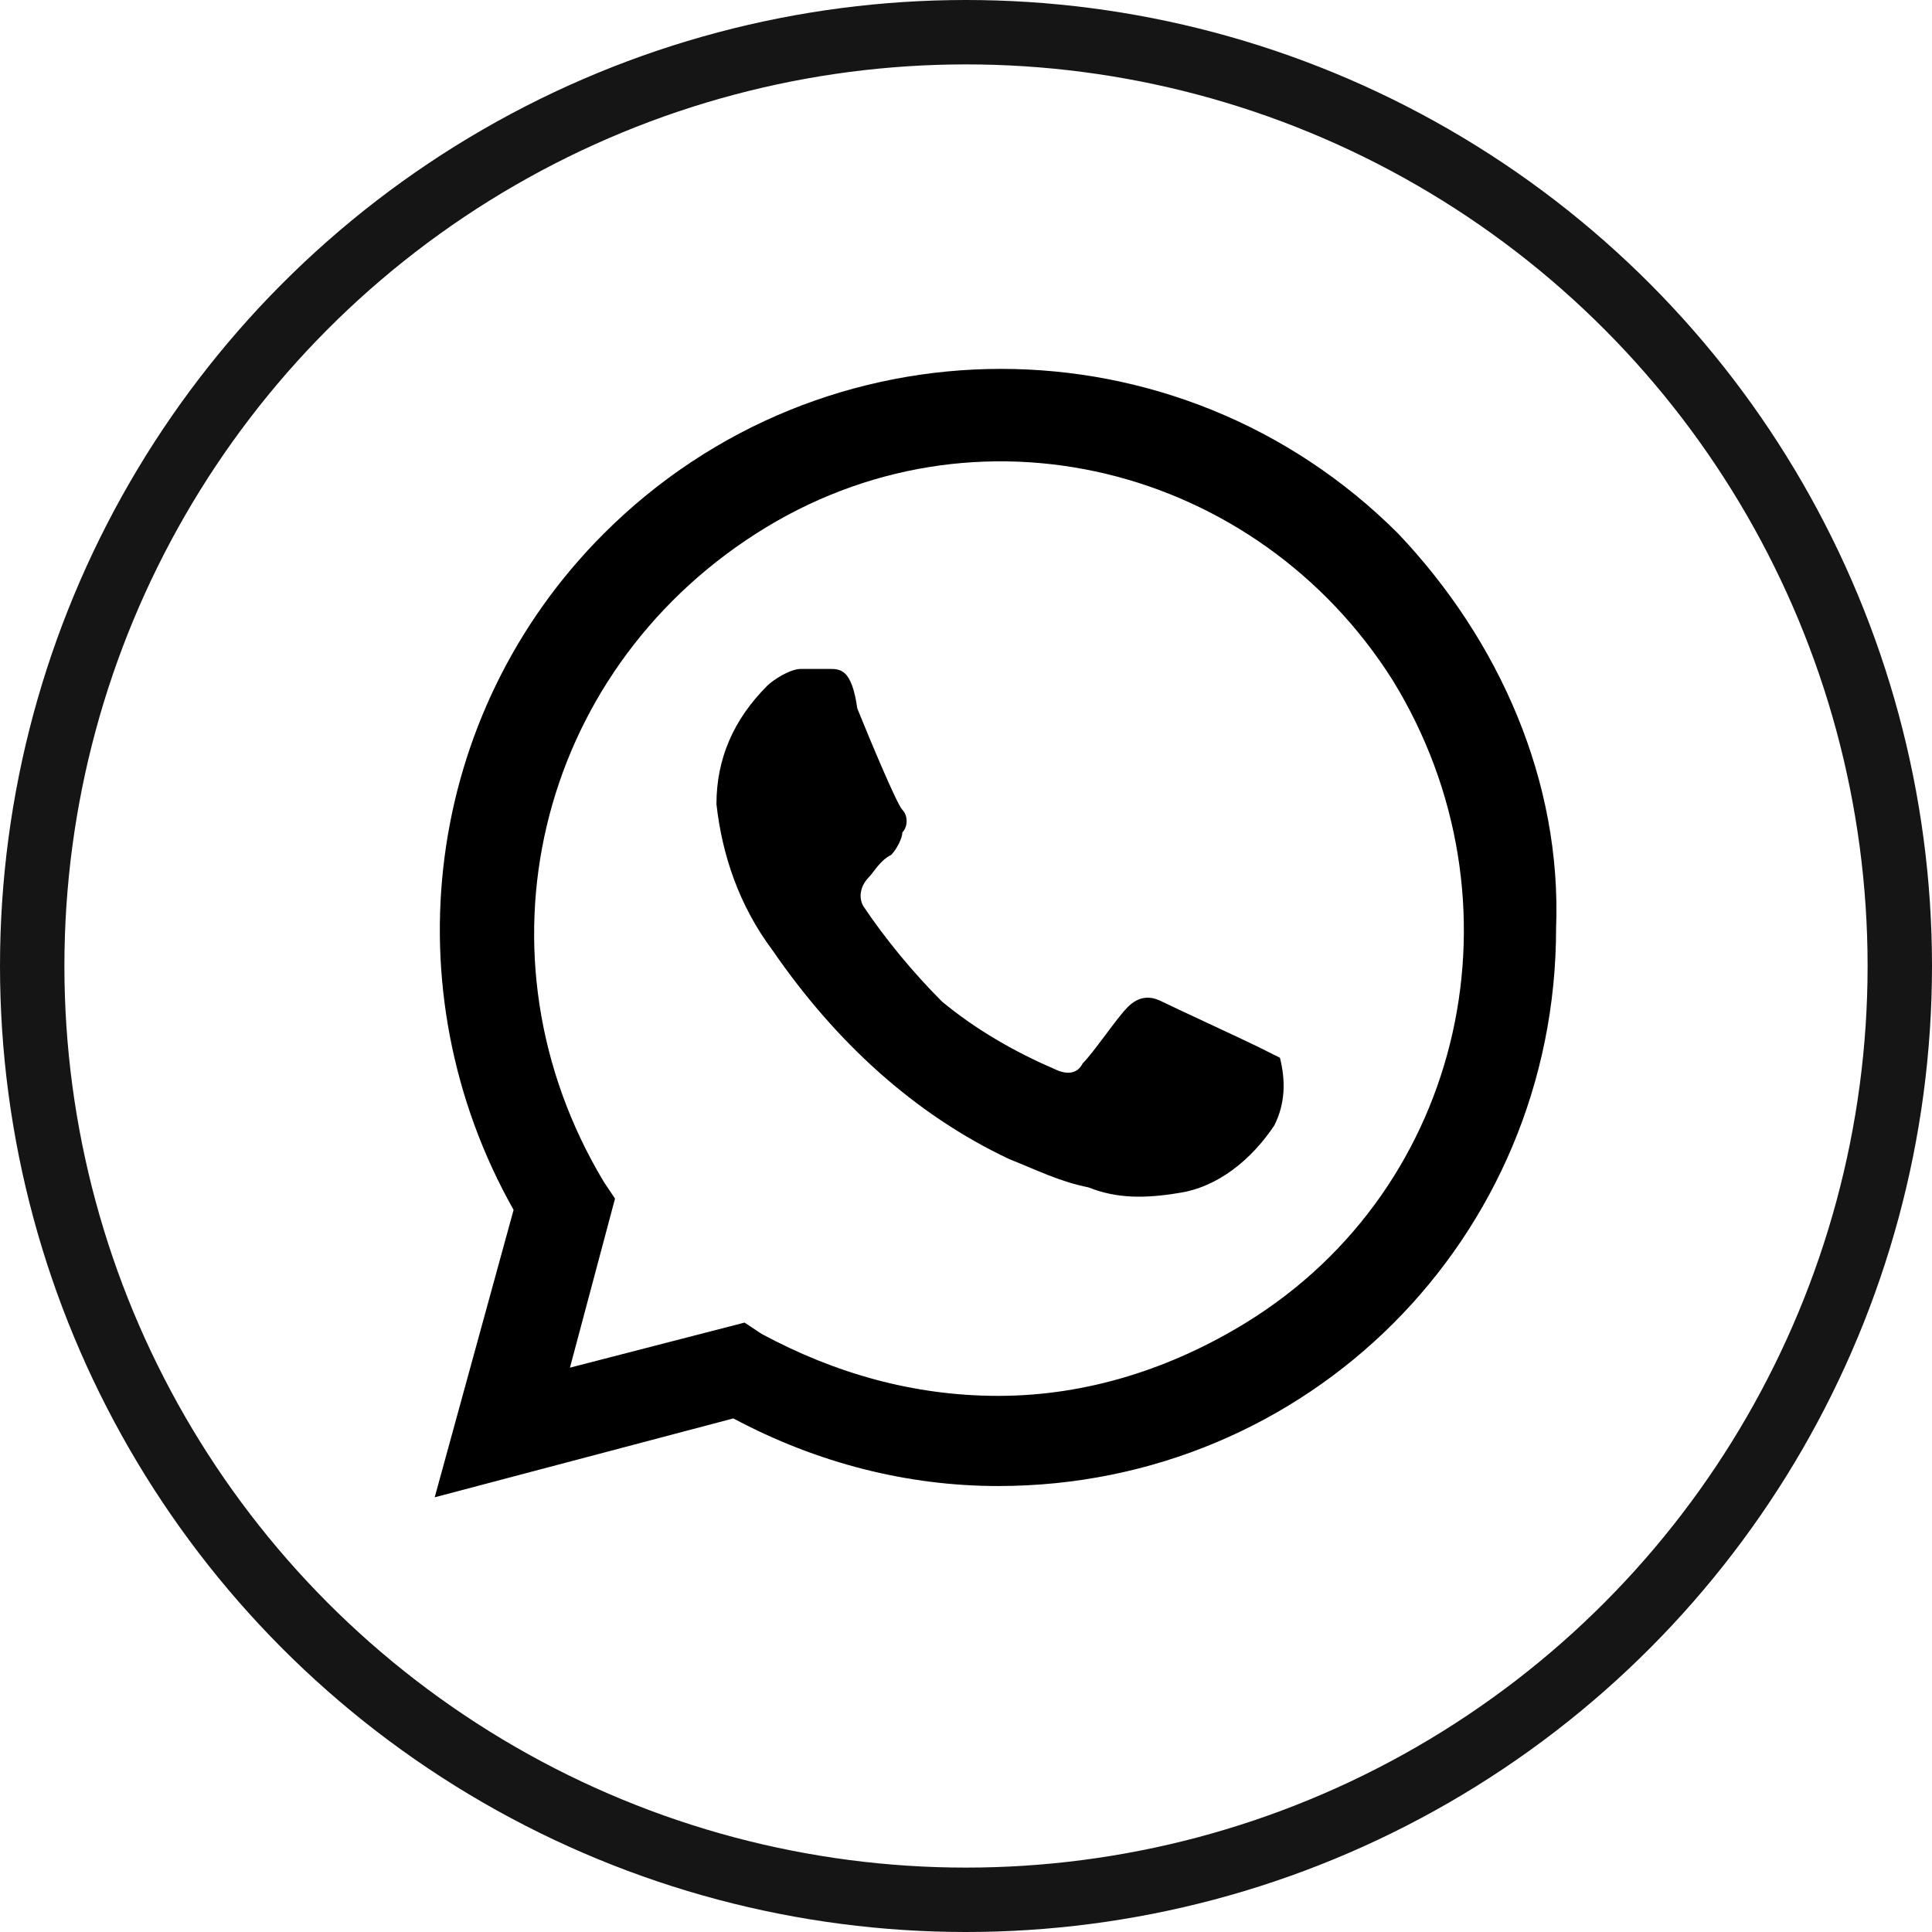
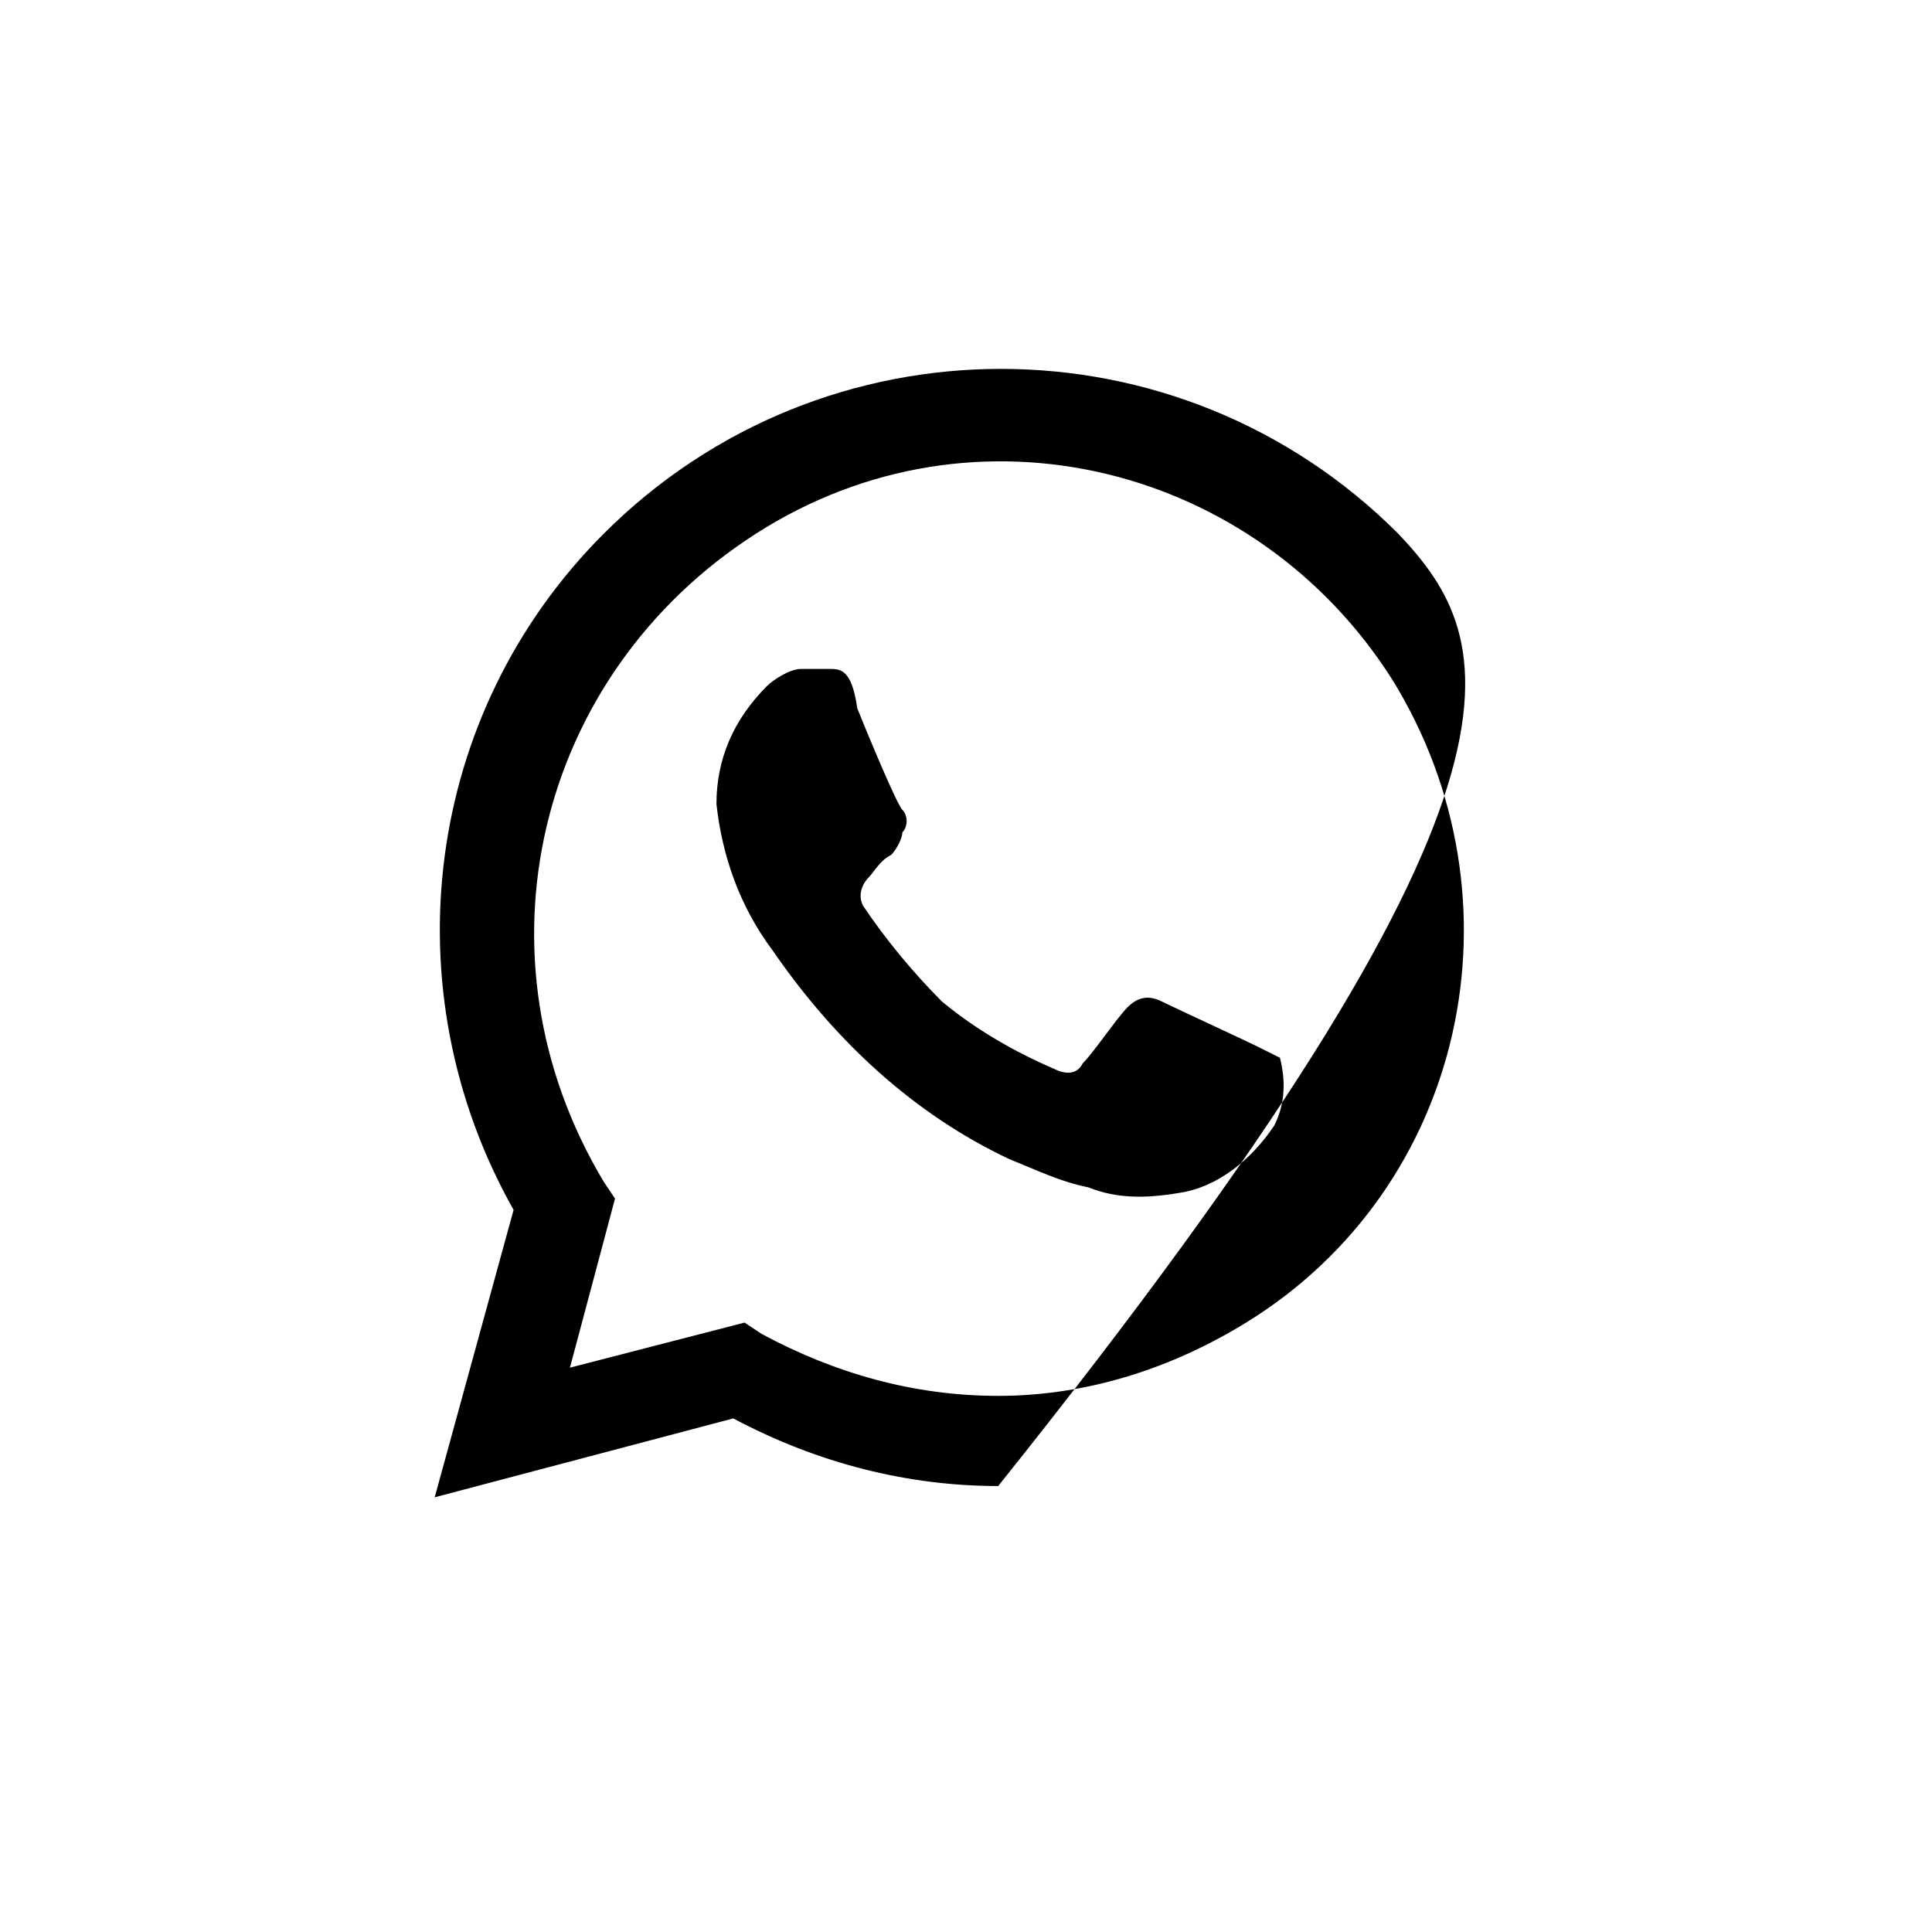
<svg xmlns="http://www.w3.org/2000/svg" width="30" height="30" viewBox="0 0 30 30" fill="none">
-   <circle cx="15" cy="15" r="14.5" stroke="#151515" />
-   <path d="M19.525 16.25C19.35 16.162 18.212 15.637 18.038 15.55C17.863 15.462 17.688 15.462 17.512 15.637C17.337 15.812 16.988 16.337 16.812 16.512C16.725 16.687 16.55 16.687 16.375 16.6C15.762 16.337 15.15 15.987 14.625 15.55C14.188 15.112 13.75 14.587 13.4 14.062C13.312 13.887 13.4 13.712 13.488 13.625C13.575 13.537 13.662 13.362 13.838 13.275C13.925 13.187 14.012 13.012 14.012 12.925C14.1 12.837 14.1 12.662 14.012 12.575C13.925 12.487 13.488 11.437 13.312 11C13.225 10.387 13.05 10.387 12.875 10.387H12.438C12.262 10.387 12 10.562 11.912 10.65C11.387 11.175 11.125 11.787 11.125 12.487C11.213 13.275 11.475 14.062 12 14.762C12.963 16.162 14.188 17.3 15.675 18C16.113 18.175 16.462 18.35 16.9 18.437C17.337 18.612 17.775 18.612 18.3 18.525C18.913 18.437 19.438 18 19.788 17.475C19.962 17.125 19.962 16.775 19.875 16.425L19.525 16.25ZM21.712 8.287C18.3 4.875 12.787 4.875 9.375 8.287C6.575 11.087 6.05 15.375 7.975 18.787L6.75 23.25L11.387 22.025C12.7 22.725 14.1 23.075 15.5 23.075C20.312 23.075 24.163 19.225 24.163 14.412C24.25 12.137 23.288 9.95 21.712 8.287ZM19.35 20.537C18.212 21.237 16.9 21.675 15.5 21.675C14.188 21.675 12.963 21.325 11.825 20.712L11.562 20.537L8.85 21.237L9.55 18.612L9.375 18.35C7.275 14.85 8.325 10.475 11.738 8.287C15.15 6.1 19.525 7.237 21.625 10.562C23.725 13.975 22.762 18.437 19.35 20.537Z" fill="black" />
+   <path d="M19.525 16.25C19.35 16.162 18.212 15.637 18.038 15.55C17.863 15.462 17.688 15.462 17.512 15.637C17.337 15.812 16.988 16.337 16.812 16.512C16.725 16.687 16.55 16.687 16.375 16.6C15.762 16.337 15.15 15.987 14.625 15.55C14.188 15.112 13.75 14.587 13.4 14.062C13.312 13.887 13.4 13.712 13.488 13.625C13.575 13.537 13.662 13.362 13.838 13.275C13.925 13.187 14.012 13.012 14.012 12.925C14.1 12.837 14.1 12.662 14.012 12.575C13.925 12.487 13.488 11.437 13.312 11C13.225 10.387 13.05 10.387 12.875 10.387H12.438C12.262 10.387 12 10.562 11.912 10.65C11.387 11.175 11.125 11.787 11.125 12.487C11.213 13.275 11.475 14.062 12 14.762C12.963 16.162 14.188 17.3 15.675 18C16.113 18.175 16.462 18.35 16.9 18.437C17.337 18.612 17.775 18.612 18.3 18.525C18.913 18.437 19.438 18 19.788 17.475C19.962 17.125 19.962 16.775 19.875 16.425L19.525 16.25ZM21.712 8.287C18.3 4.875 12.787 4.875 9.375 8.287C6.575 11.087 6.05 15.375 7.975 18.787L6.75 23.25L11.387 22.025C12.7 22.725 14.1 23.075 15.5 23.075C24.25 12.137 23.288 9.95 21.712 8.287ZM19.35 20.537C18.212 21.237 16.9 21.675 15.5 21.675C14.188 21.675 12.963 21.325 11.825 20.712L11.562 20.537L8.85 21.237L9.55 18.612L9.375 18.35C7.275 14.85 8.325 10.475 11.738 8.287C15.15 6.1 19.525 7.237 21.625 10.562C23.725 13.975 22.762 18.437 19.35 20.537Z" fill="black" />
</svg>